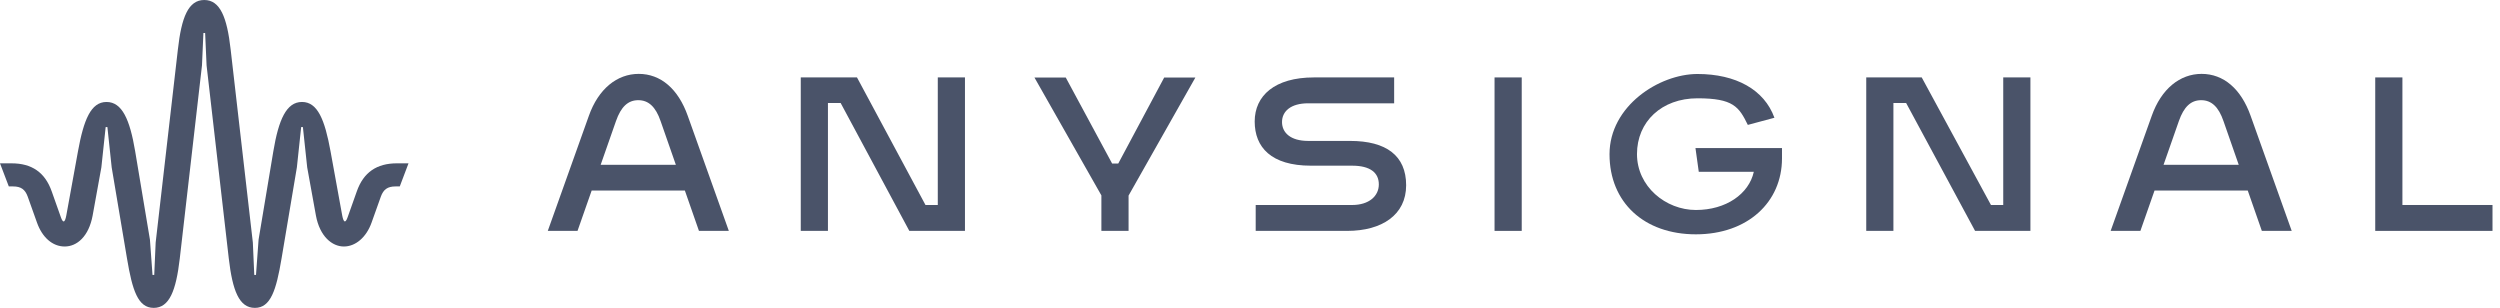
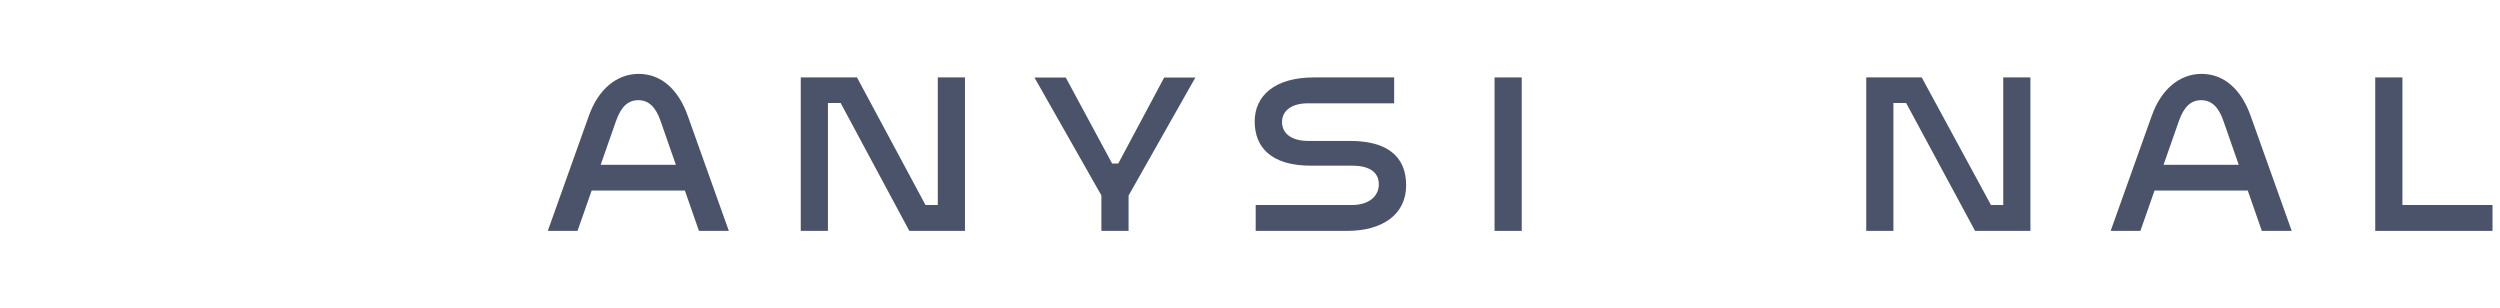
<svg xmlns="http://www.w3.org/2000/svg" viewBox="0 0 203 25" fill="#4a5369">
  <path d="M109.627 11.443H106.225C104.786 11.443 104.1 10.77 104.1 9.909C104.1 9.048 104.797 8.388 106.225 8.388H113.205V6.287H106.689C103.507 6.287 101.881 7.773 101.881 9.865C101.881 11.956 103.217 13.453 106.445 13.453H109.79C111.276 13.453 111.961 14.034 111.961 14.974C111.961 15.915 111.172 16.646 109.79 16.646H101.962V18.748H109.394C112.216 18.748 114.179 17.447 114.179 15.043C114.179 12.639 112.564 11.443 109.627 11.443Z" fill="#4a5369" />
-   <path d="M90.803 13.278H90.304L86.541 6.298H83.999L89.433 15.867V18.748H91.64V15.88L97.063 6.298H94.531L90.803 13.278Z" fill="#4a5369" />
+   <path d="M90.803 13.278H90.304L86.541 6.298H83.999L89.433 15.867V18.748H91.64V15.88L97.063 6.298H94.531L90.803 13.278" fill="#4a5369" />
  <path d="M76.148 16.645H75.149L69.587 6.287H65.022V18.748H67.229V8.366H68.262L73.837 18.748H78.355V6.287H76.148V16.645Z" fill="#4a5369" />
  <path d="M51.865 5.999C50.112 5.999 48.591 7.207 47.813 9.413L44.48 18.748H46.895L48.043 15.473H55.612L56.755 18.748H59.181L55.848 9.413C55.07 7.207 53.641 5.999 51.865 5.999ZM48.774 13.383L50.018 9.831C50.424 8.671 50.993 8.135 51.829 8.135C52.664 8.135 53.246 8.68 53.64 9.831L54.88 13.383H48.773H48.774Z" fill="#4a5369" />
  <path d="M178.771 5.999C177.018 5.999 175.497 7.207 174.719 9.413L171.385 18.748H173.8L174.948 15.473H182.518L183.661 18.748H186.087L182.754 9.413C181.976 7.207 180.547 5.999 178.771 5.999ZM175.68 13.383L176.924 9.831C177.33 8.671 177.899 8.135 178.735 8.135C179.57 8.135 180.152 8.68 180.546 9.831L181.786 13.383H175.678H175.68Z" fill="#4a5369" />
  <path d="M123.564 6.287H121.357V18.748H123.564V6.287Z" fill="#4a5369" />
  <path d="M195.076 16.645V6.287H192.869V18.748H202.391V16.645H195.076Z" fill="#4a5369" />
  <path d="M162.663 16.645H161.666L156.044 6.287H151.539V18.748H153.745V8.366H154.779L160.376 18.748H164.87V6.287H162.663V16.645Z" fill="#4a5369" />
-   <path d="M137.94 13.951H142.41C142.009 15.749 140.156 17.051 137.707 17.051C135.259 17.051 132.923 15.146 132.923 12.511C132.923 9.876 134.932 7.982 137.835 7.982C140.738 7.982 141.202 8.667 141.923 10.142L144.083 9.562C143.258 7.274 140.947 6.008 137.835 6.008C134.723 6.008 130.693 8.61 130.693 12.524C130.693 16.438 133.503 19.027 137.707 19.027C141.911 19.027 144.698 16.414 144.698 12.86V12.025H137.672L137.94 13.952V13.951Z" fill="#4a5369" />
-   <path d="M32.112 15.138C31.472 15.138 31.135 15.383 30.925 15.964L30.169 18.083C29.75 19.26 28.877 20.016 27.922 20.016C26.968 20.016 25.967 19.201 25.653 17.501L24.944 13.588L24.595 10.316H24.455L24.107 13.588L22.861 20.995C22.43 23.569 21.976 25 20.696 25C19.415 25 18.88 23.591 18.578 20.995L16.774 5.309L16.657 2.678H16.517L16.401 5.309L14.597 20.995C14.295 23.591 13.759 25 12.479 25C11.2 25 10.745 23.567 10.314 20.995L9.068 13.588L8.72 10.316H8.58L8.231 13.588L7.522 17.501C7.207 19.201 6.253 20.016 5.253 20.016C4.252 20.016 3.425 19.26 3.006 18.083L2.25 15.964C2.04 15.382 1.703 15.138 1.063 15.138H0.715L0 13.263H0.942C2.571 13.263 3.653 13.986 4.201 15.546L4.923 17.583C4.981 17.746 5.063 17.98 5.168 17.98C5.273 17.98 5.343 17.723 5.389 17.467L6.332 12.286C6.798 9.724 7.379 8.28 8.649 8.28C9.918 8.28 10.545 9.713 10.976 12.286L12.175 19.459L12.384 22.324H12.524L12.64 19.692L14.445 4.006C14.735 1.409 15.293 0 16.585 0C17.877 0 18.435 1.409 18.727 4.005L20.531 19.691L20.647 22.322H20.787L20.997 19.457L22.195 12.284C22.626 9.71 23.255 8.279 24.523 8.279C25.791 8.279 26.373 9.723 26.839 12.284L27.782 17.466C27.829 17.722 27.899 17.978 28.003 17.978C28.108 17.978 28.19 17.746 28.248 17.582L28.971 15.544C29.518 13.984 30.6 13.262 32.229 13.262H33.171L32.462 15.136H32.113L32.112 15.138Z" fill="#4a5369" />
</svg>